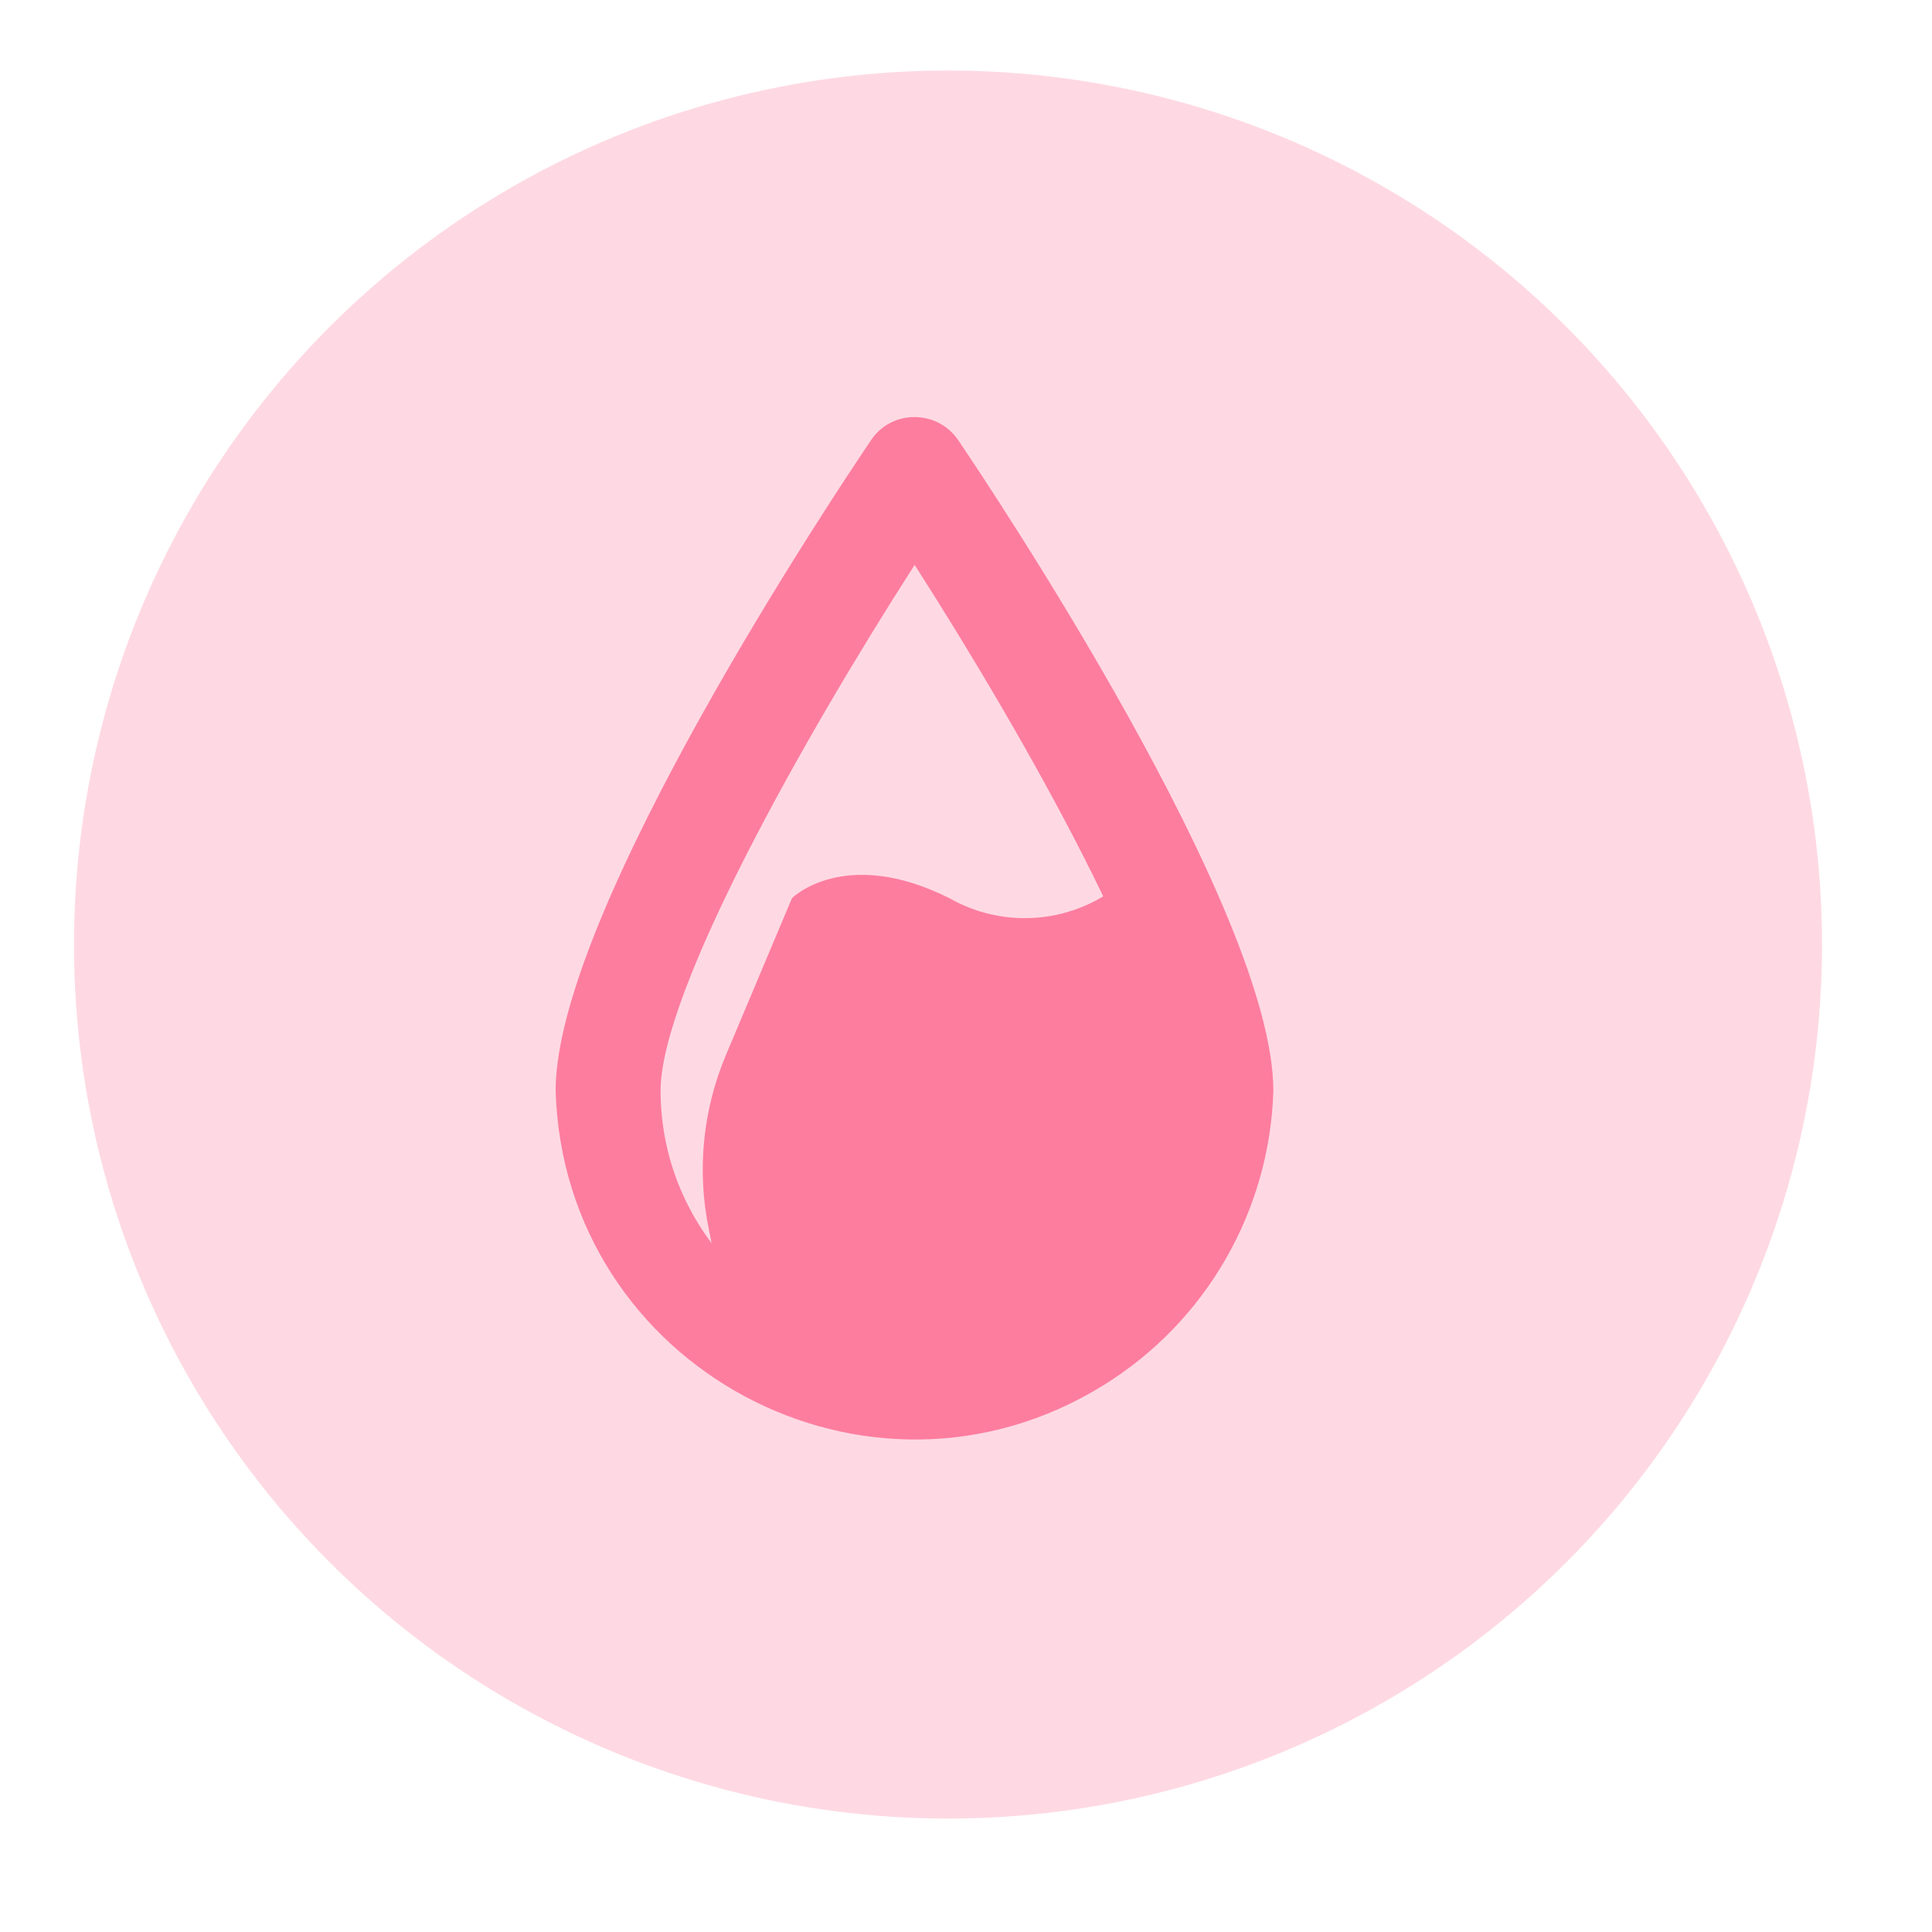
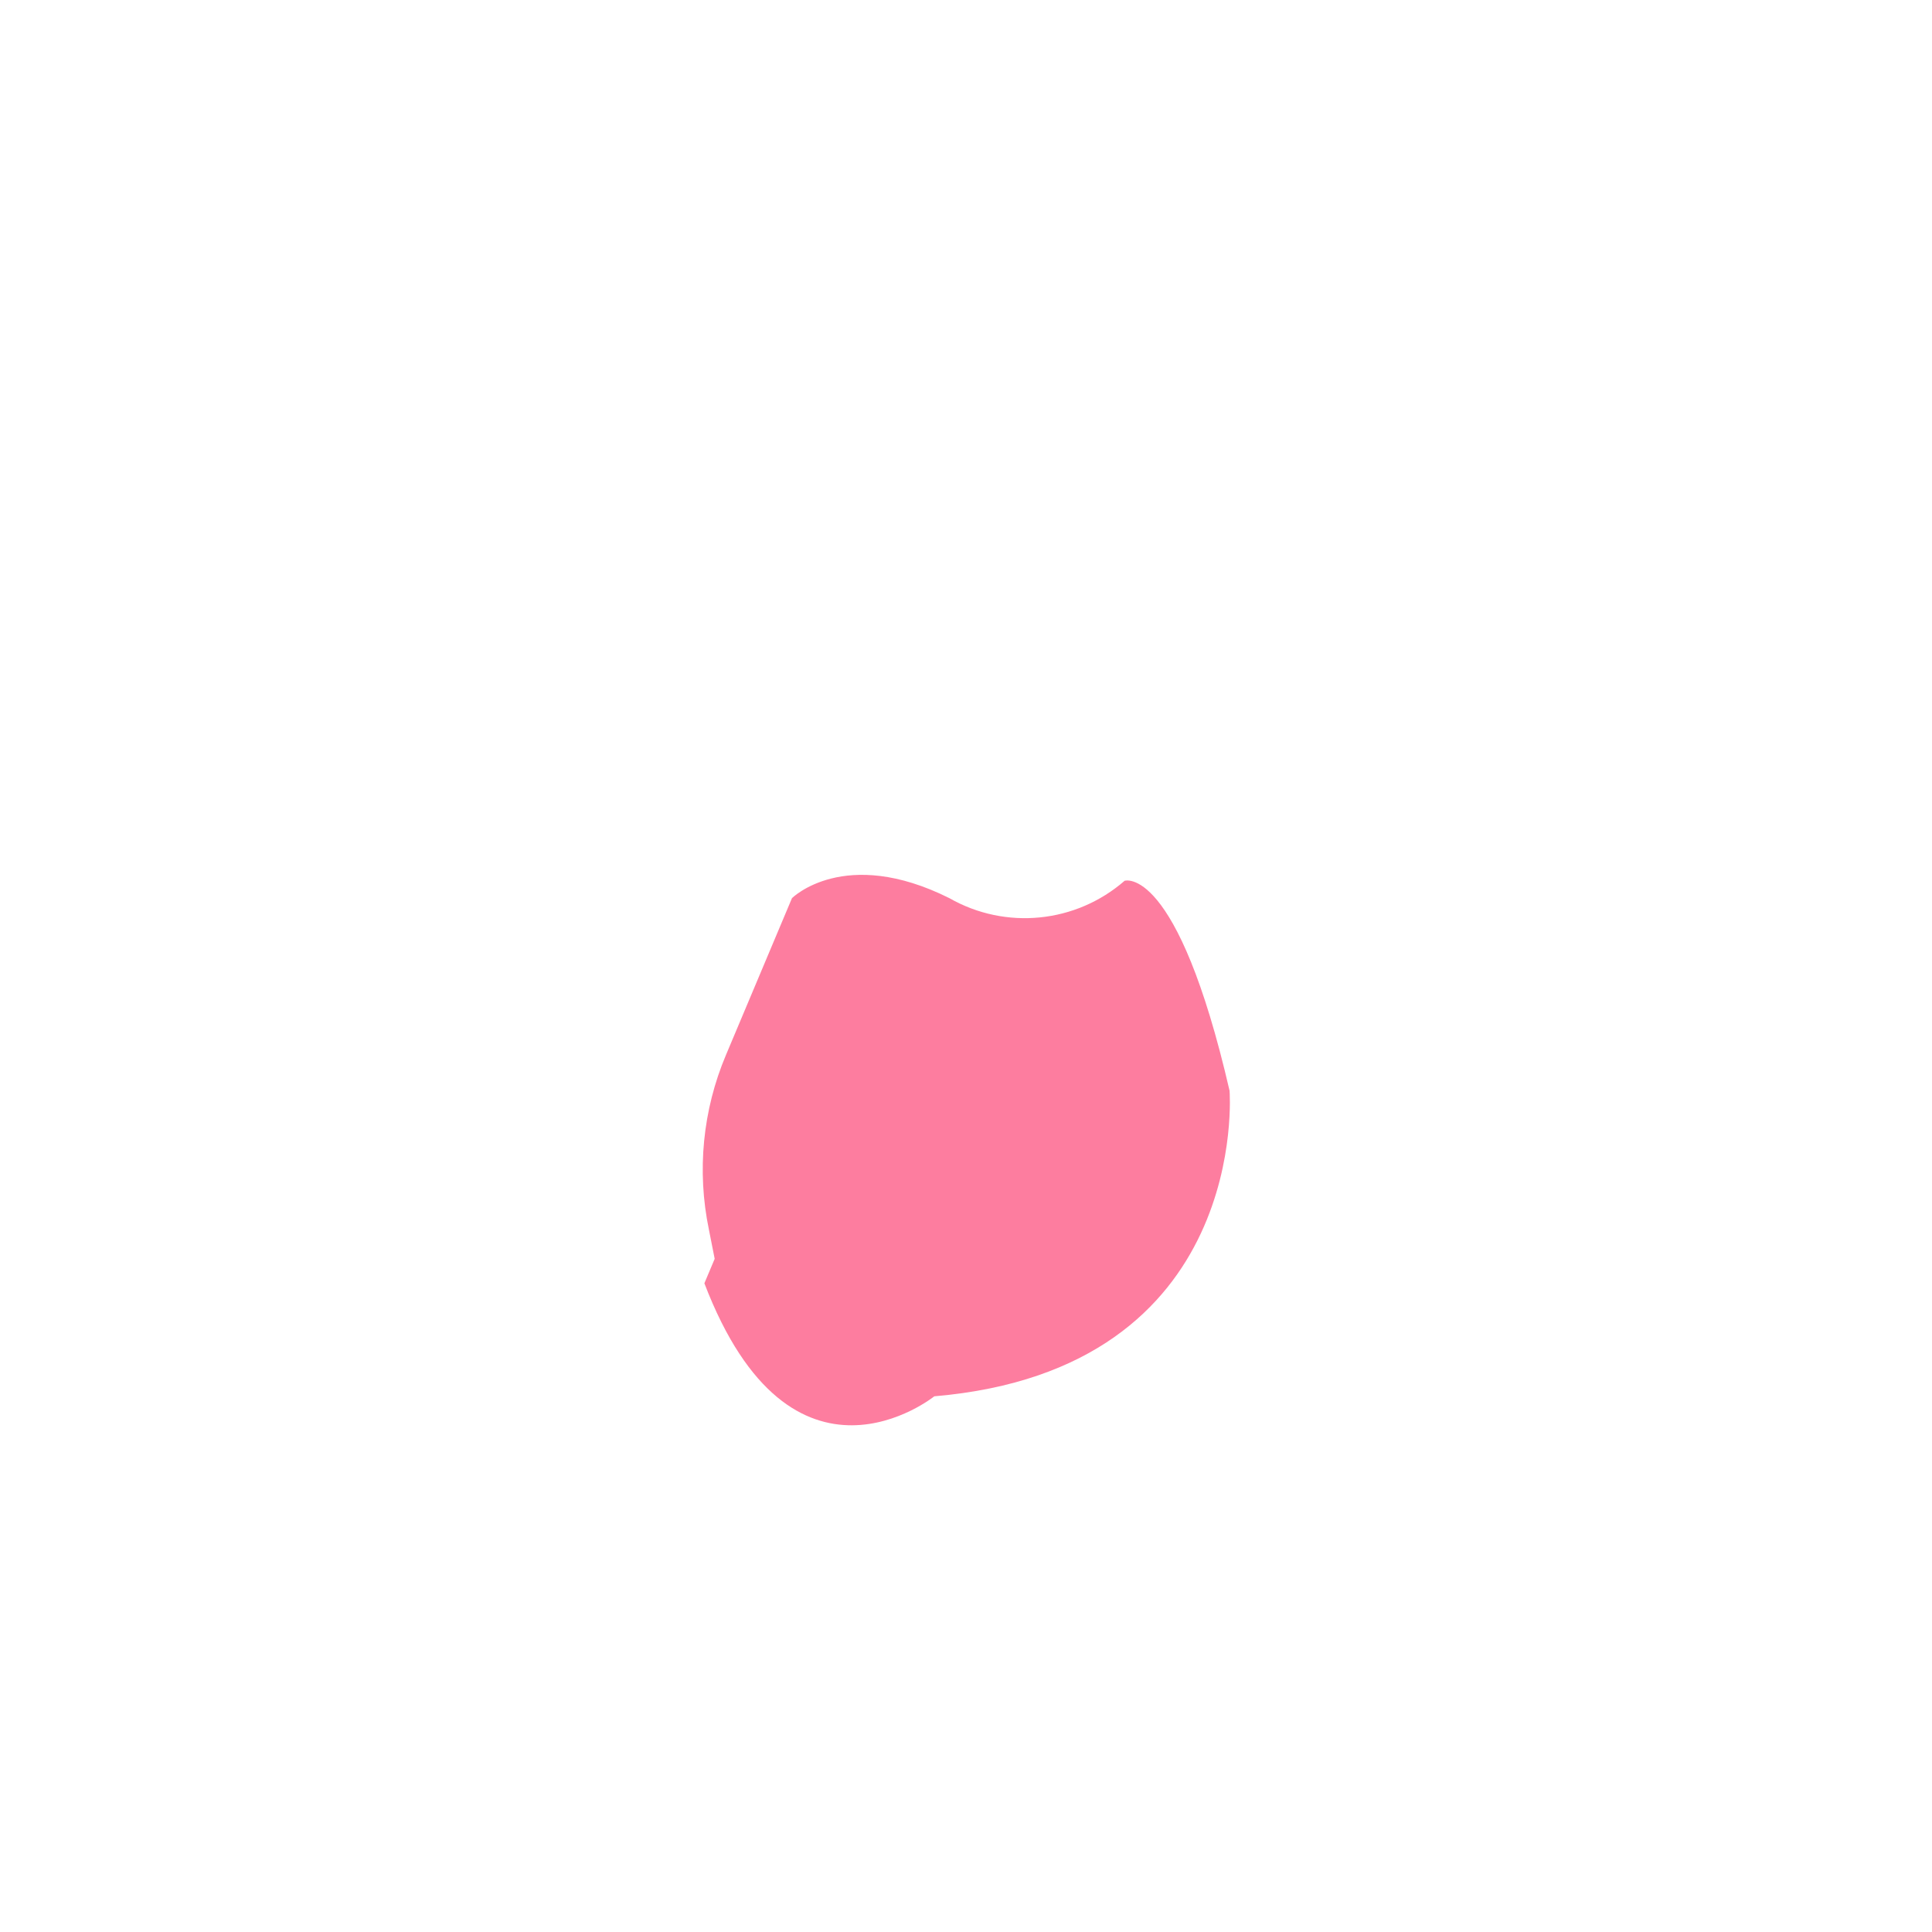
<svg xmlns="http://www.w3.org/2000/svg" t="1652946697691" class="icon" viewBox="0 0 1024 1024" version="1.1" p-id="36910" width="32" height="32">
-   <circle style="fill: rgba(253, 125, 159, 0.29);" cx="502.466" cy="500.628" r="463.252" />
  <path d="M 419.757 476.051 C 419.757 476.051 447.576 448.232 503.213 476.051 C 532.971 493.037 570.218 489.34 596.056 466.835 C 596.056 466.835 623.875 457.619 651.693 578.11 C 651.693 578.11 663.299 725.736 495.192 740.072 C 495.192 740.072 419.587 801 373.336 680.168 L 378.797 667.198 L 375.725 651.667 C 369.282 620.63 372.437 588.367 384.771 559.166 Z" p-id="36911" style="fill: rgb(253, 125, 159);" />
-   <path d="M 484.781 221.075 C 475.546 220.958 466.878 225.517 461.741 233.192 C 444.675 258.451 294.488 482.707 294.488 578.11 C 298.875 724.532 460.123 811.297 584.735 734.287 C 639.117 700.679 672.99 642.01 674.904 578.11 C 674.904 482.707 524.888 258.451 507.821 233.192 C 502.622 225.587 493.994 221.05 484.781 221.075 Z M 484.781 712.595 C 410.48 712.595 350.22 652.411 350.125 578.11 C 350.125 526.056 425.219 392.083 484.781 299.411 C 544.173 392.083 619.267 526.056 619.267 578.11 C 619.173 652.345 559.017 712.501 484.781 712.595 Z" p-id="36913" style="fill: rgb(253, 125, 159);" />
</svg>